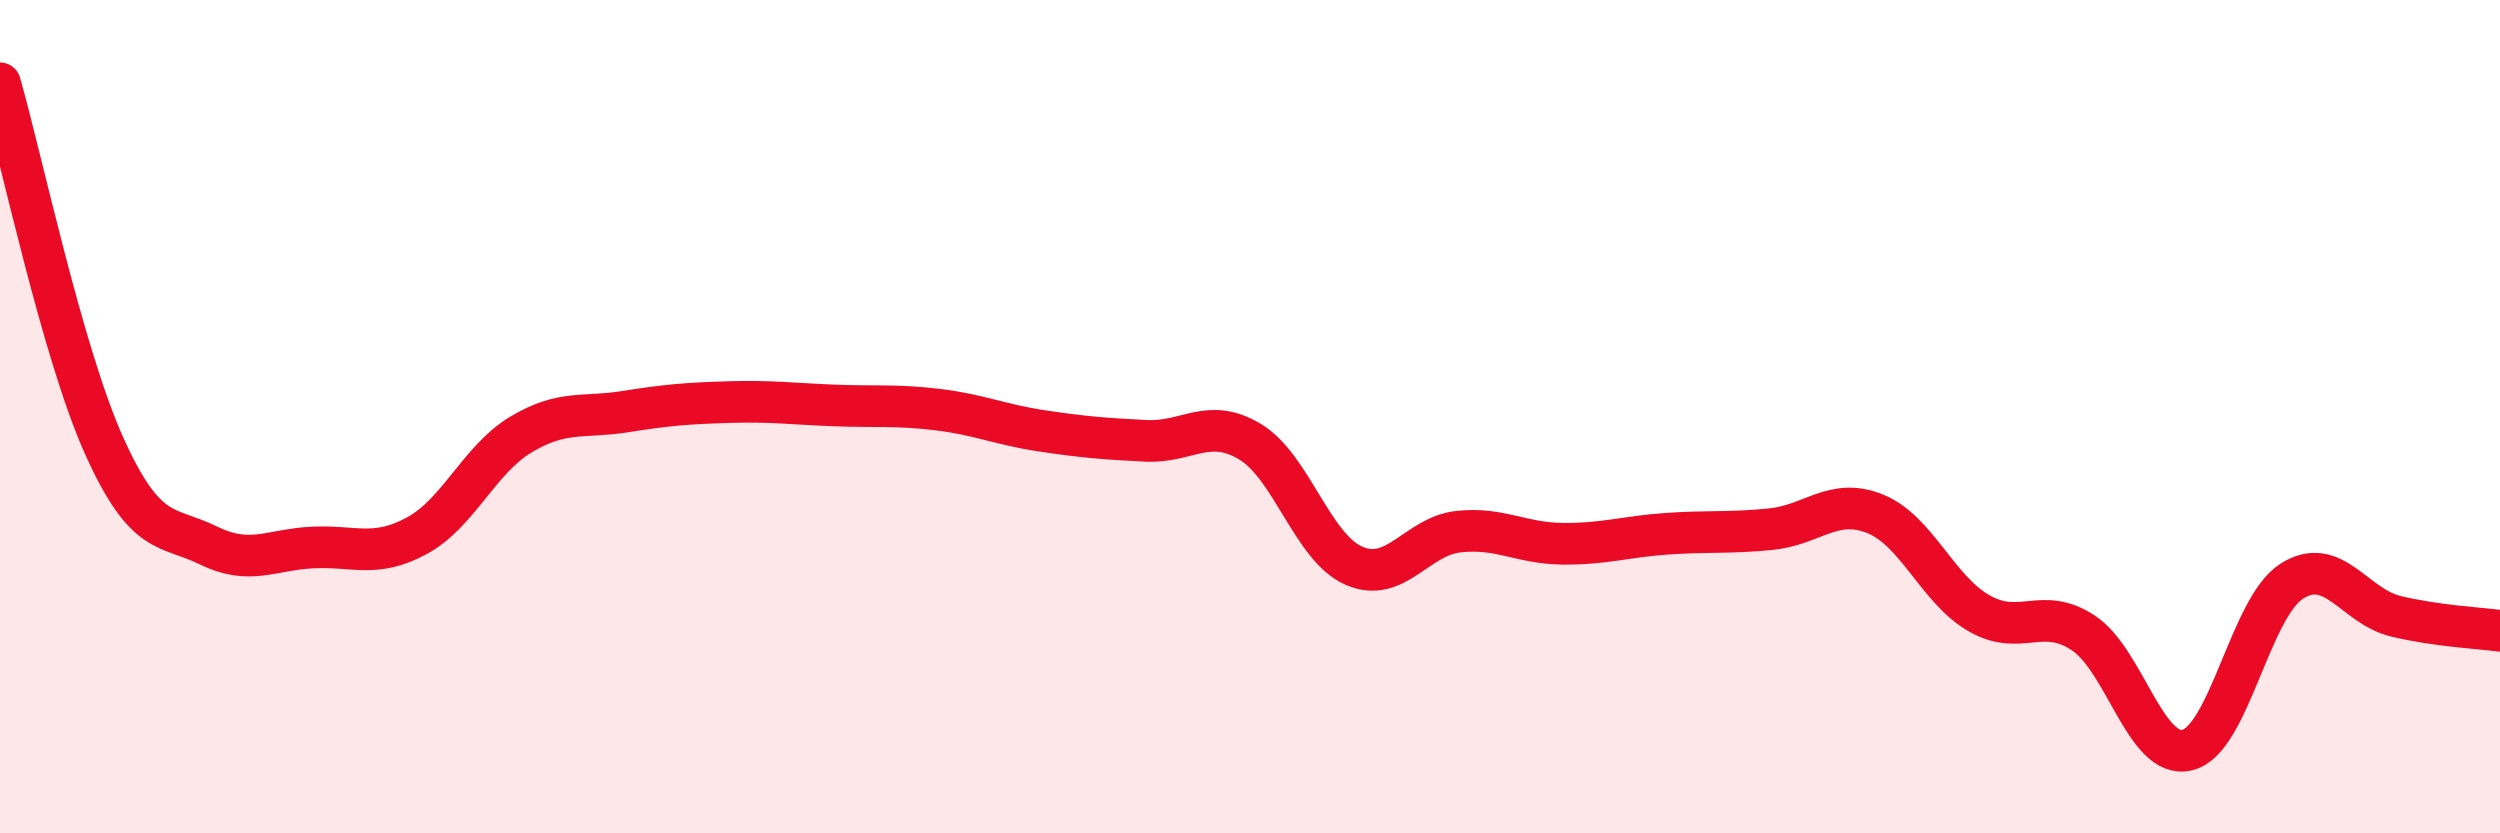
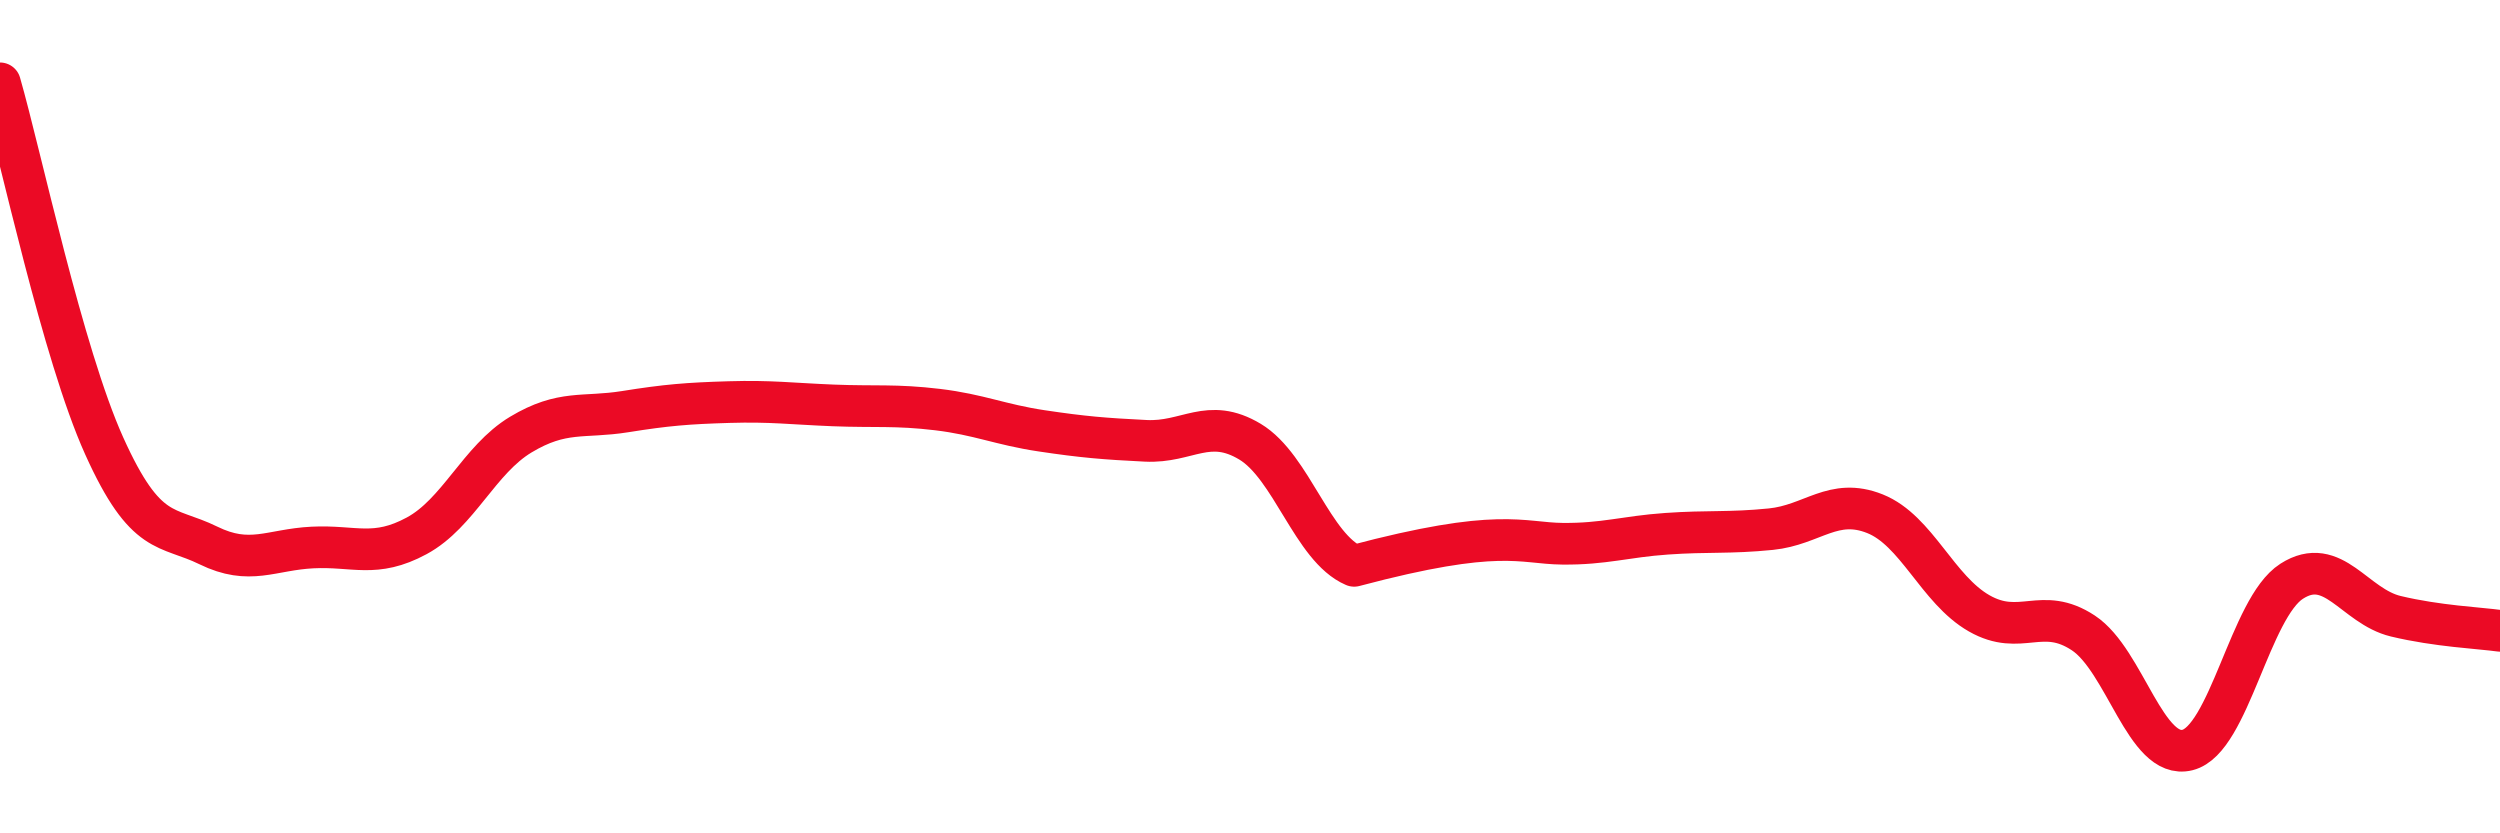
<svg xmlns="http://www.w3.org/2000/svg" width="60" height="20" viewBox="0 0 60 20">
-   <path d="M 0,2 C 0.5,3.74 1.5,8.48 2.5,10.7 C 3.5,12.92 4,12.6 5,13.09 C 6,13.58 6.5,13.19 7.5,13.14 C 8.5,13.09 9,13.4 10,12.86 C 11,12.32 11.5,11.03 12.5,10.43 C 13.5,9.83 14,10.04 15,9.88 C 16,9.72 16.5,9.68 17.5,9.65 C 18.5,9.62 19,9.69 20,9.73 C 21,9.77 21.5,9.71 22.5,9.83 C 23.5,9.95 24,10.19 25,10.34 C 26,10.49 26.5,10.53 27.5,10.58 C 28.5,10.63 29,10 30,10.6 C 31,11.2 31.5,13.15 32.5,13.58 C 33.5,14.01 34,12.87 35,12.76 C 36,12.65 36.5,13.04 37.5,13.05 C 38.5,13.06 39,12.88 40,12.81 C 41,12.74 41.5,12.8 42.5,12.7 C 43.5,12.6 44,11.93 45,12.33 C 46,12.73 46.5,14.15 47.5,14.72 C 48.5,15.29 49,14.53 50,15.19 C 51,15.85 51.5,18.25 52.5,18 C 53.5,17.75 54,14.59 55,13.95 C 56,13.31 56.5,14.55 57.5,14.79 C 58.5,15.03 59.5,15.07 60,15.14L60 20L0 20Z" fill="#EB0A25" opacity="0.1" stroke-linecap="round" stroke-linejoin="round" />
-   <path d="M 0,2 C 0.5,3.74 1.5,8.48 2.5,10.7 C 3.5,12.92 4,12.6 5,13.09 C 6,13.58 6.5,13.19 7.5,13.14 C 8.5,13.09 9,13.4 10,12.86 C 11,12.32 11.5,11.03 12.5,10.43 C 13.5,9.83 14,10.04 15,9.88 C 16,9.72 16.5,9.68 17.5,9.65 C 18.5,9.62 19,9.69 20,9.73 C 21,9.77 21.5,9.71 22.5,9.83 C 23.5,9.95 24,10.19 25,10.34 C 26,10.49 26.5,10.53 27.5,10.58 C 28.5,10.63 29,10 30,10.6 C 31,11.2 31.5,13.15 32.5,13.58 C 33.5,14.01 34,12.87 35,12.76 C 36,12.65 36.5,13.04 37.5,13.05 C 38.5,13.06 39,12.88 40,12.81 C 41,12.74 41.5,12.8 42.5,12.7 C 43.5,12.6 44,11.93 45,12.33 C 46,12.73 46.5,14.15 47.5,14.72 C 48.5,15.29 49,14.53 50,15.19 C 51,15.85 51.5,18.25 52.5,18 C 53.5,17.75 54,14.59 55,13.95 C 56,13.31 56.5,14.55 57.5,14.79 C 58.5,15.03 59.5,15.07 60,15.14" stroke="#EB0A25" stroke-width="1" fill="none" stroke-linecap="round" stroke-linejoin="round" />
+   <path d="M 0,2 C 0.5,3.74 1.5,8.48 2.5,10.7 C 3.5,12.92 4,12.6 5,13.09 C 6,13.58 6.5,13.19 7.5,13.14 C 8.5,13.09 9,13.4 10,12.86 C 11,12.32 11.5,11.03 12.5,10.43 C 13.5,9.83 14,10.04 15,9.88 C 16,9.72 16.5,9.68 17.5,9.65 C 18.5,9.62 19,9.69 20,9.73 C 21,9.77 21.5,9.71 22.5,9.83 C 23.5,9.95 24,10.19 25,10.34 C 26,10.49 26.5,10.53 27.5,10.58 C 28.5,10.63 29,10 30,10.6 C 31,11.2 31.5,13.15 32.5,13.58 C 36,12.65 36.5,13.04 37.5,13.05 C 38.5,13.06 39,12.88 40,12.81 C 41,12.74 41.5,12.8 42.5,12.7 C 43.5,12.6 44,11.93 45,12.33 C 46,12.73 46.5,14.15 47.5,14.72 C 48.5,15.29 49,14.53 50,15.19 C 51,15.85 51.5,18.25 52.5,18 C 53.5,17.75 54,14.59 55,13.95 C 56,13.31 56.5,14.55 57.5,14.79 C 58.5,15.03 59.5,15.07 60,15.14" stroke="#EB0A25" stroke-width="1" fill="none" stroke-linecap="round" stroke-linejoin="round" />
</svg>